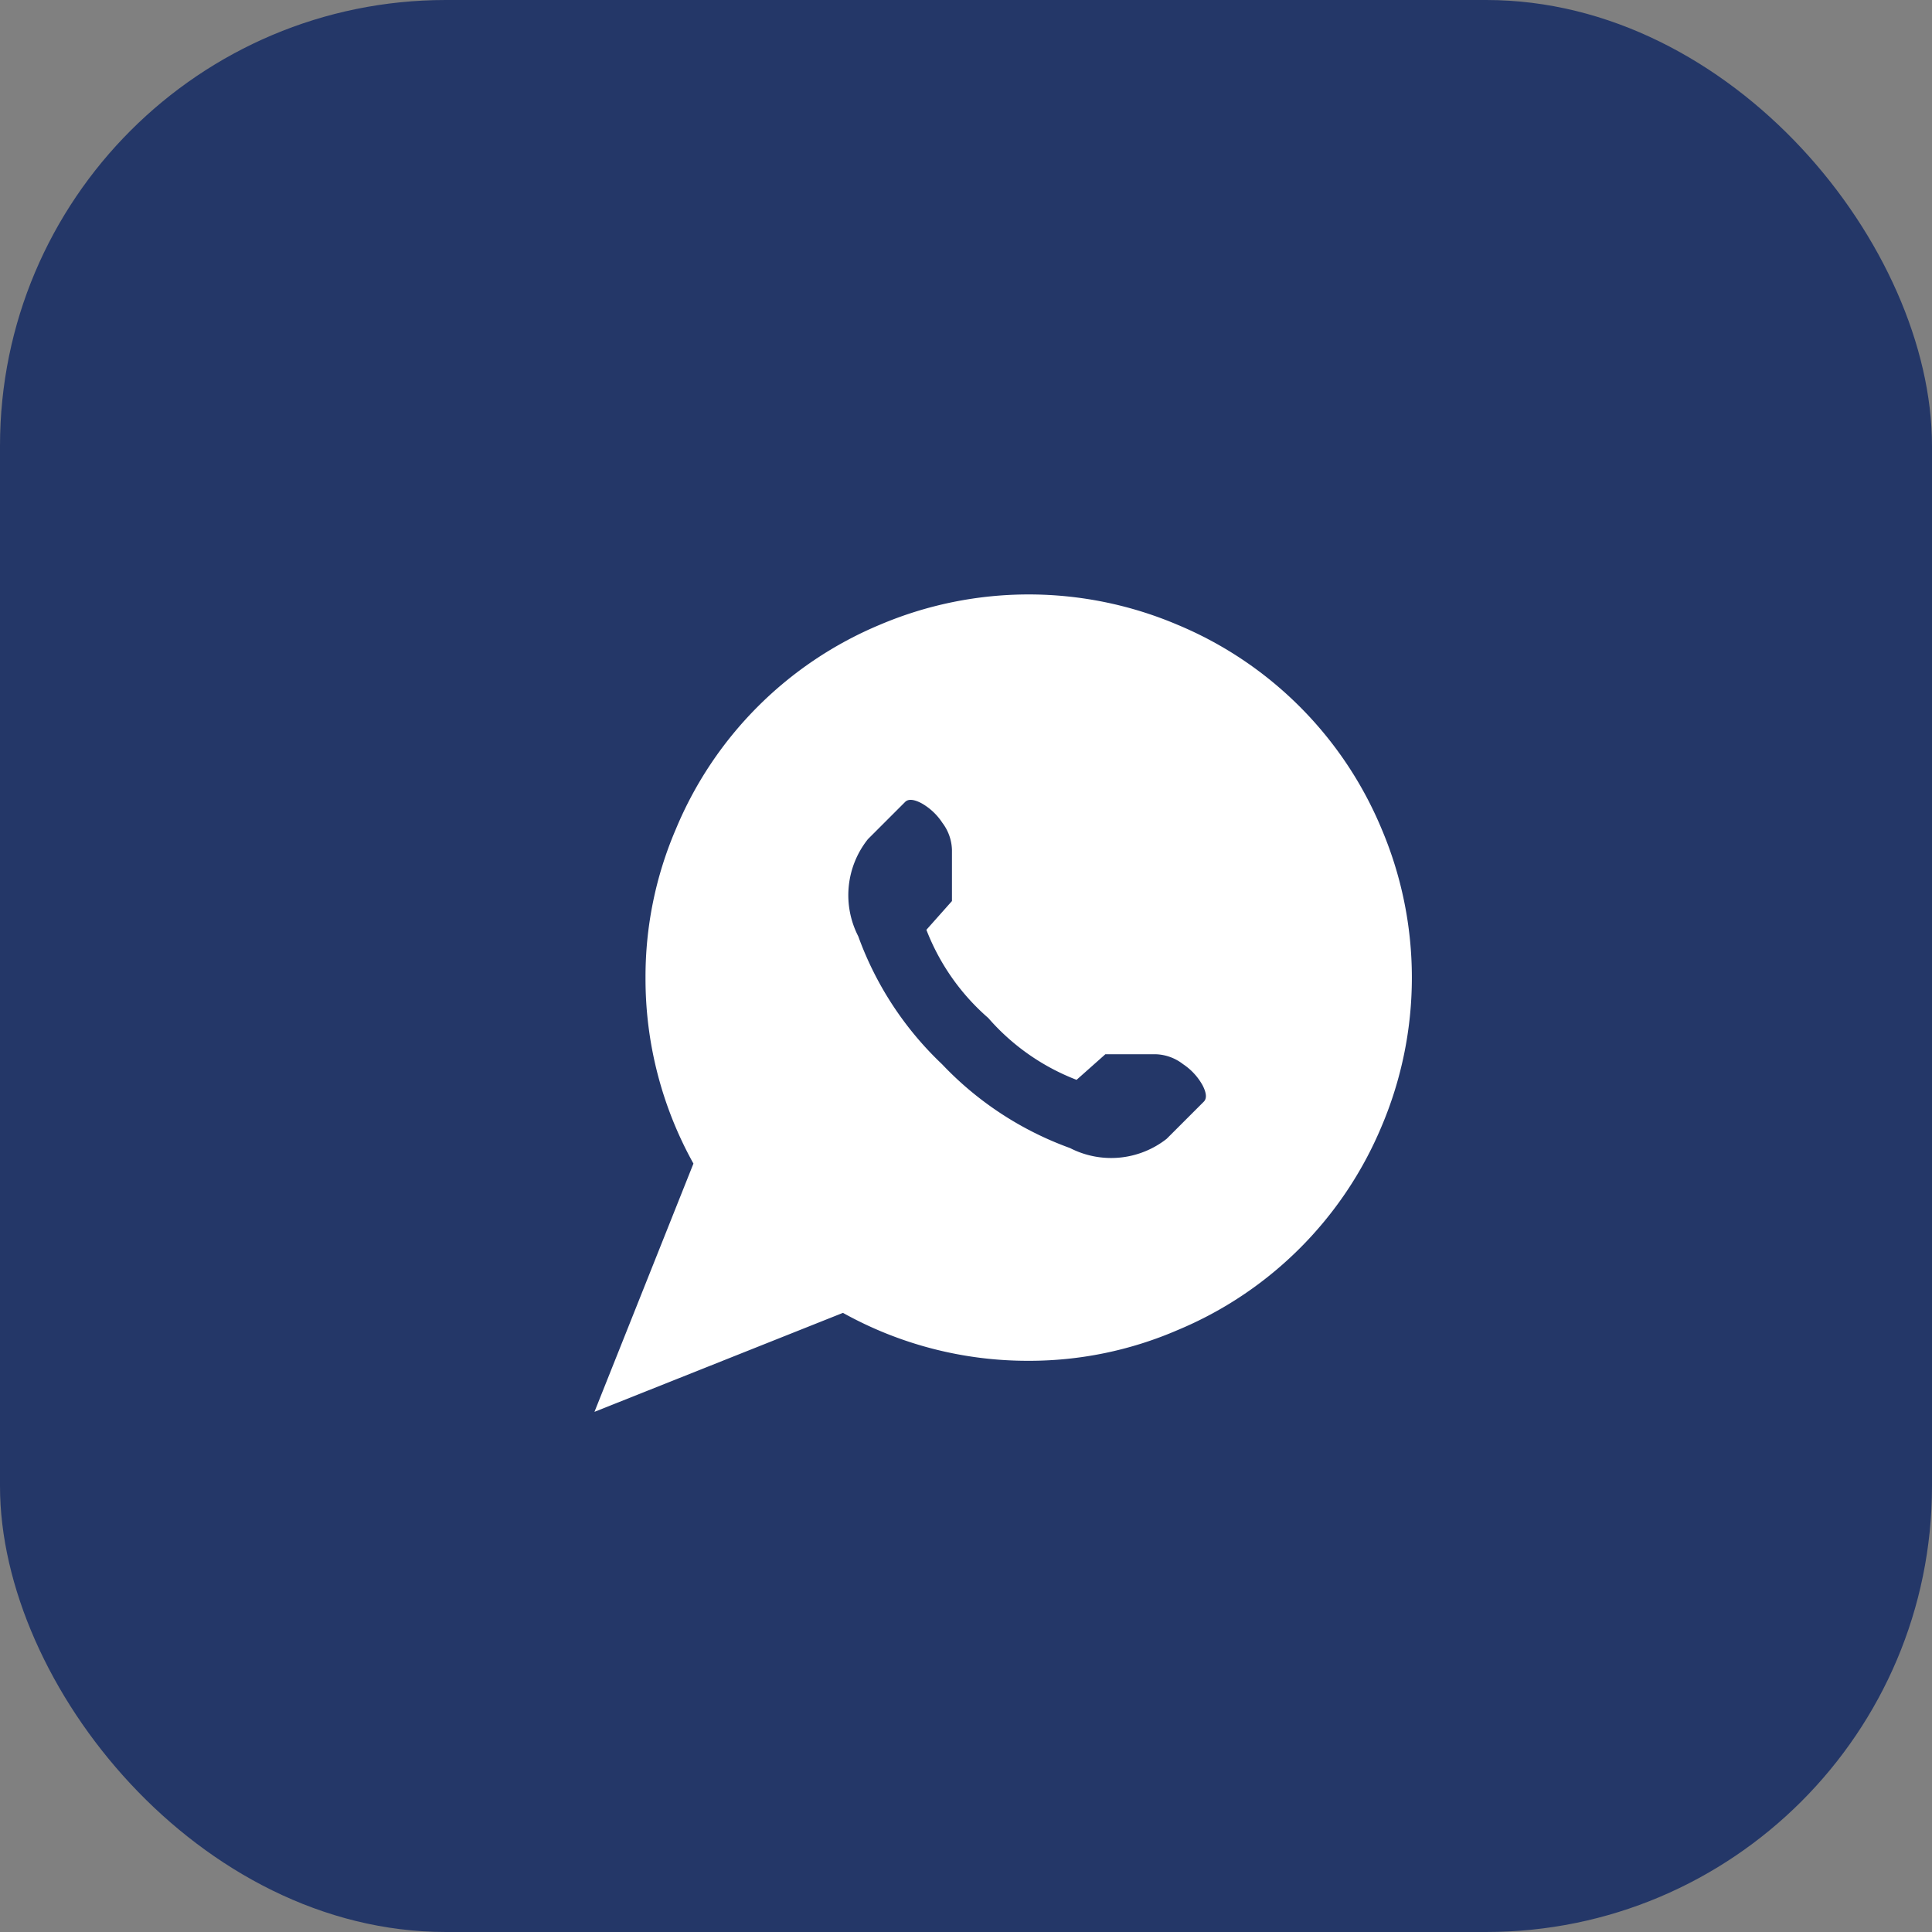
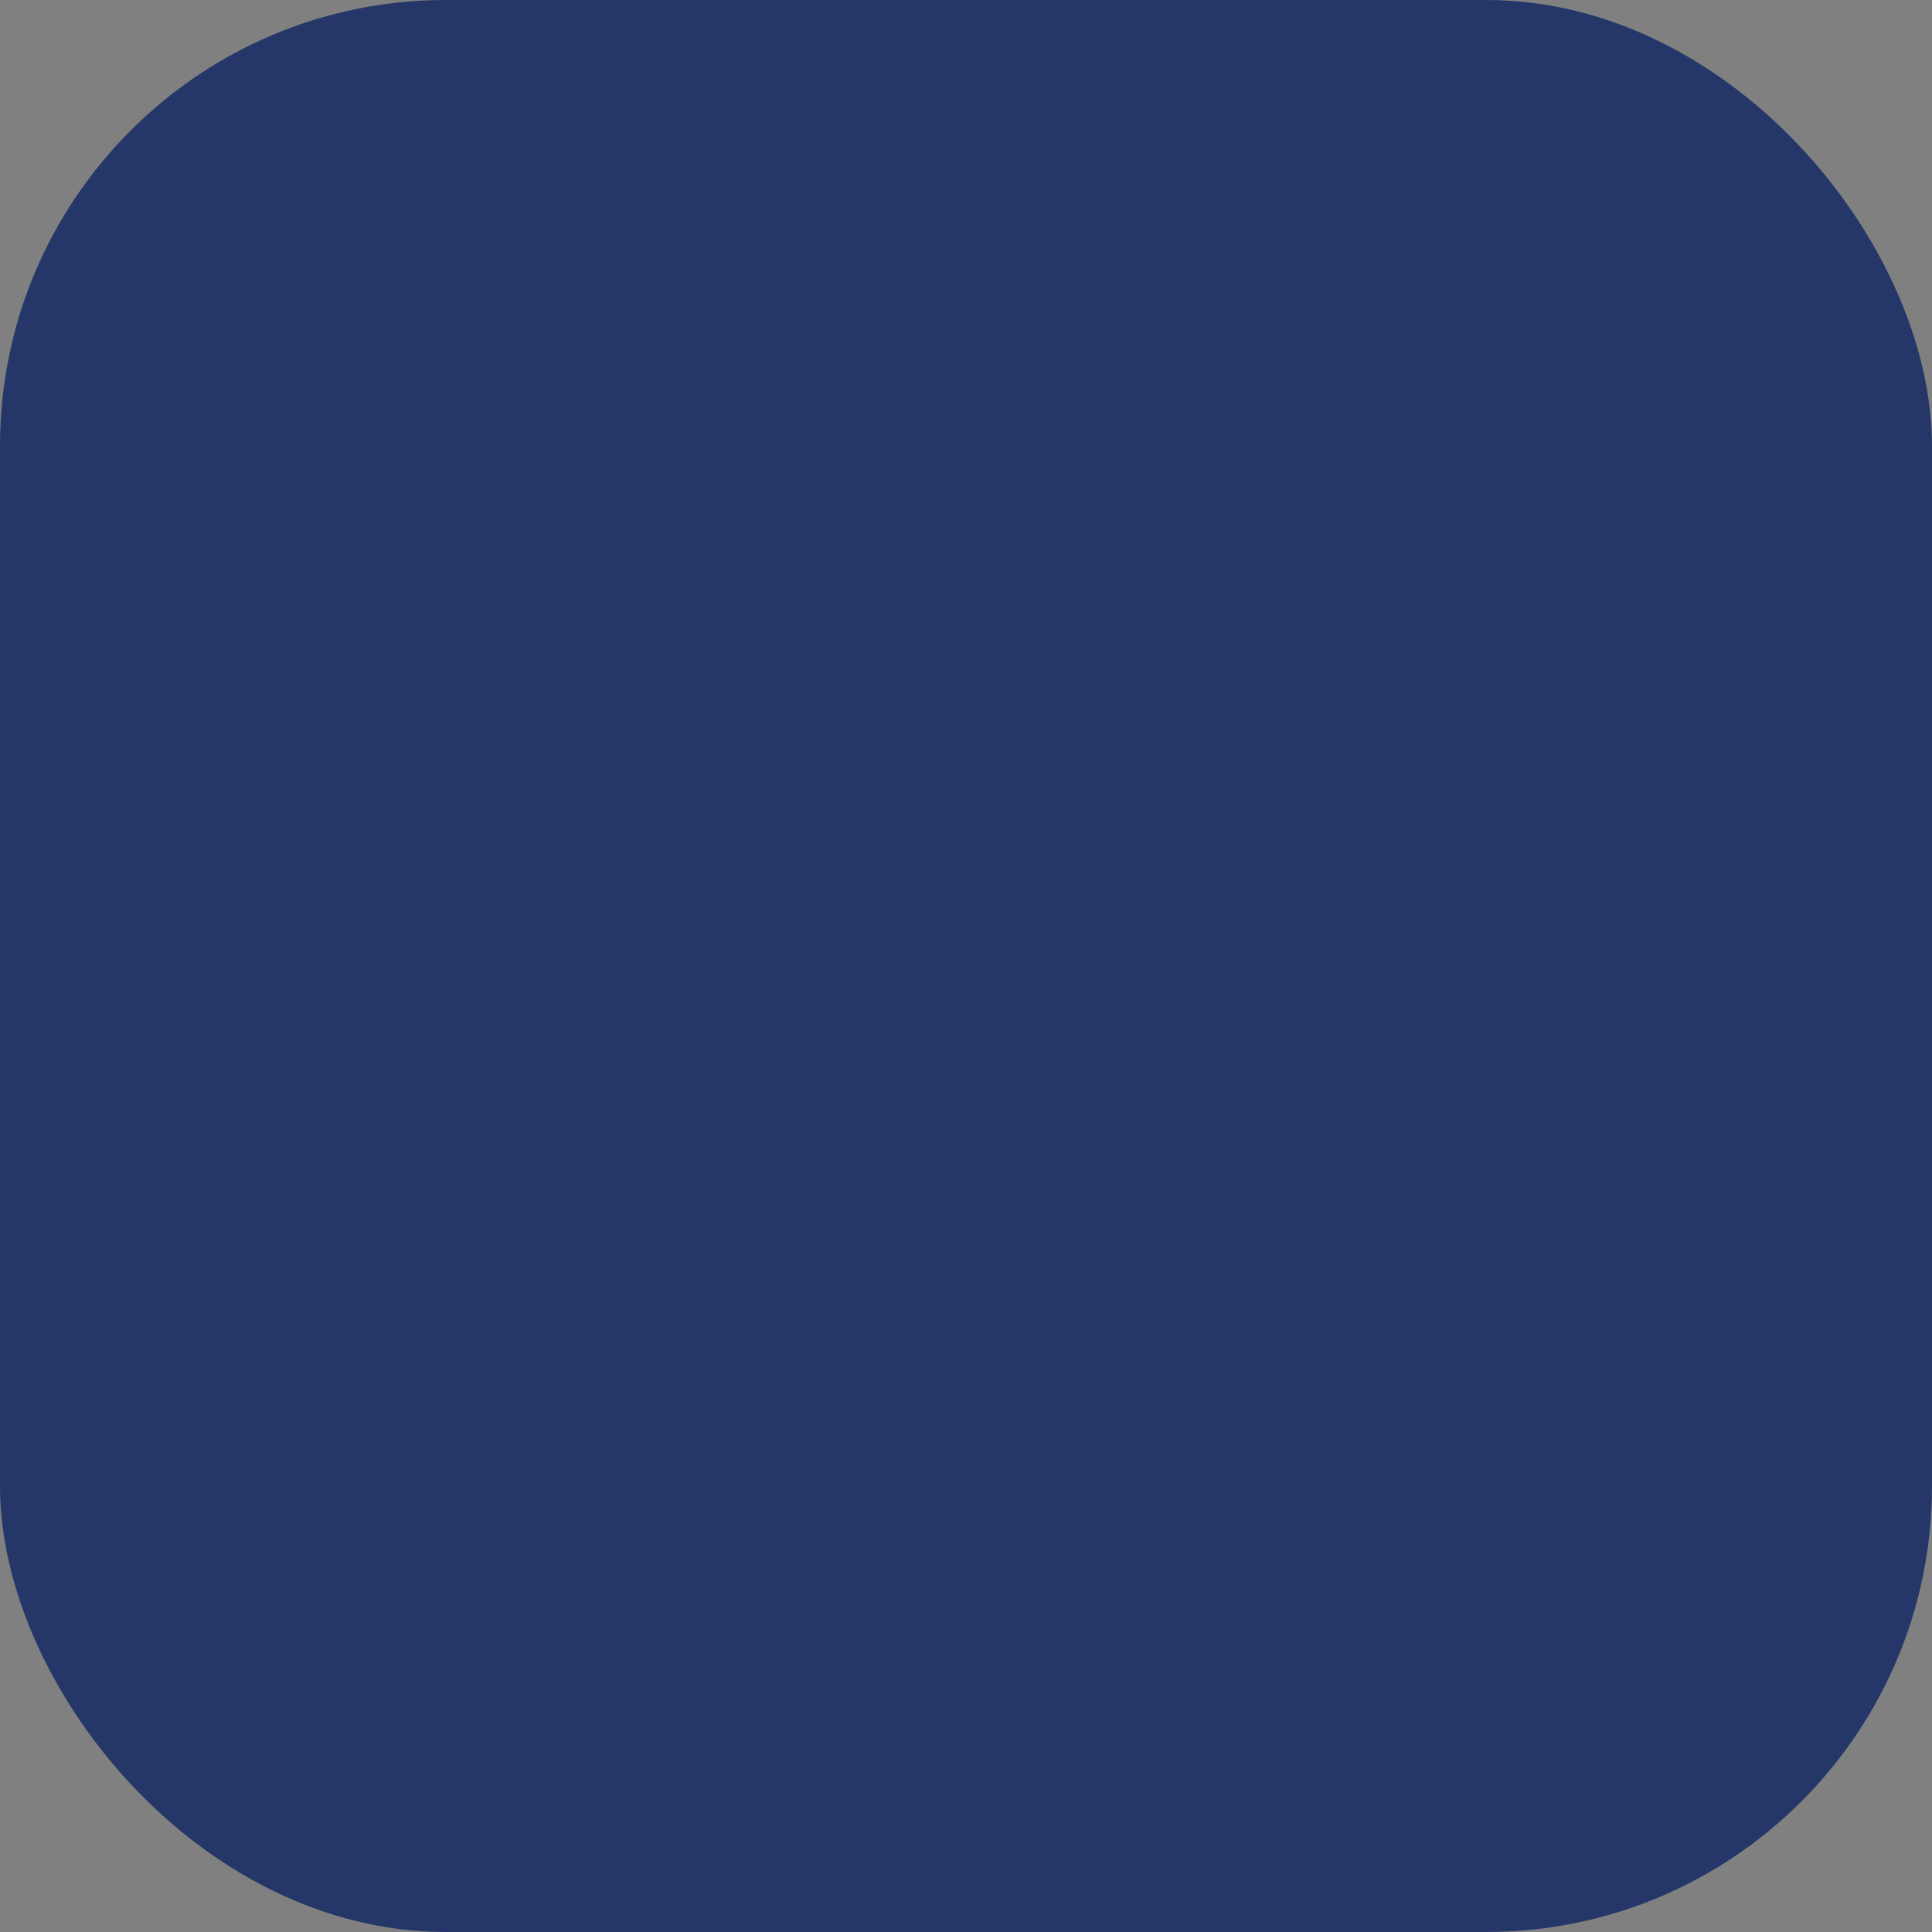
<svg xmlns="http://www.w3.org/2000/svg" width="26" height="26" viewBox="0 0 26 26">
  <rect x="0" y="0" width="26" height="26" fill="#808080" stroke="none" />
  <g id="Raggruppa_558" data-name="Raggruppa 558" transform="translate(-253.533)">
    <rect id="Rettangolo_174" data-name="Rettangolo 174" width="26" height="26" rx="6" transform="translate(253.533)" fill="#243768" />
    <g id="whatsapp" transform="translate(261.533 8)">
-       <path id="Tracciato_260" data-name="Tracciato 260" d="M5.844,10.313a5.111,5.111,0,0,1-2.5-.645L0,11,1.332,7.659a5.111,5.111,0,0,1-.645-2.5,5.025,5.025,0,0,1,.408-2A5.1,5.1,0,0,1,3.84.408a5.12,5.12,0,0,1,4.007,0,5.1,5.1,0,0,1,2.745,2.745,5.12,5.12,0,0,1,0,4.007A5.1,5.1,0,0,1,7.847,9.9,5.025,5.025,0,0,1,5.844,10.313ZM7.563,6.188H6.875l-.387.344A3.006,3.006,0,0,1,5.3,5.7a3.006,3.006,0,0,1-.833-1.187l.344-.387V3.438a.63.63,0,0,0-.129-.365A.815.815,0,0,0,4.4,2.809q-.156-.081-.22-.016l-.5.5A1.21,1.21,0,0,0,3.55,4.6,4.46,4.46,0,0,0,4.678,6.322,4.46,4.46,0,0,0,6.4,7.45,1.21,1.21,0,0,0,7.7,7.326l.5-.5q.064-.064-.016-.22a.815.815,0,0,0-.263-.285A.63.63,0,0,0,7.563,6.188Z" fill="#fff" />
-     </g>
+       </g>
  </g>
</svg>